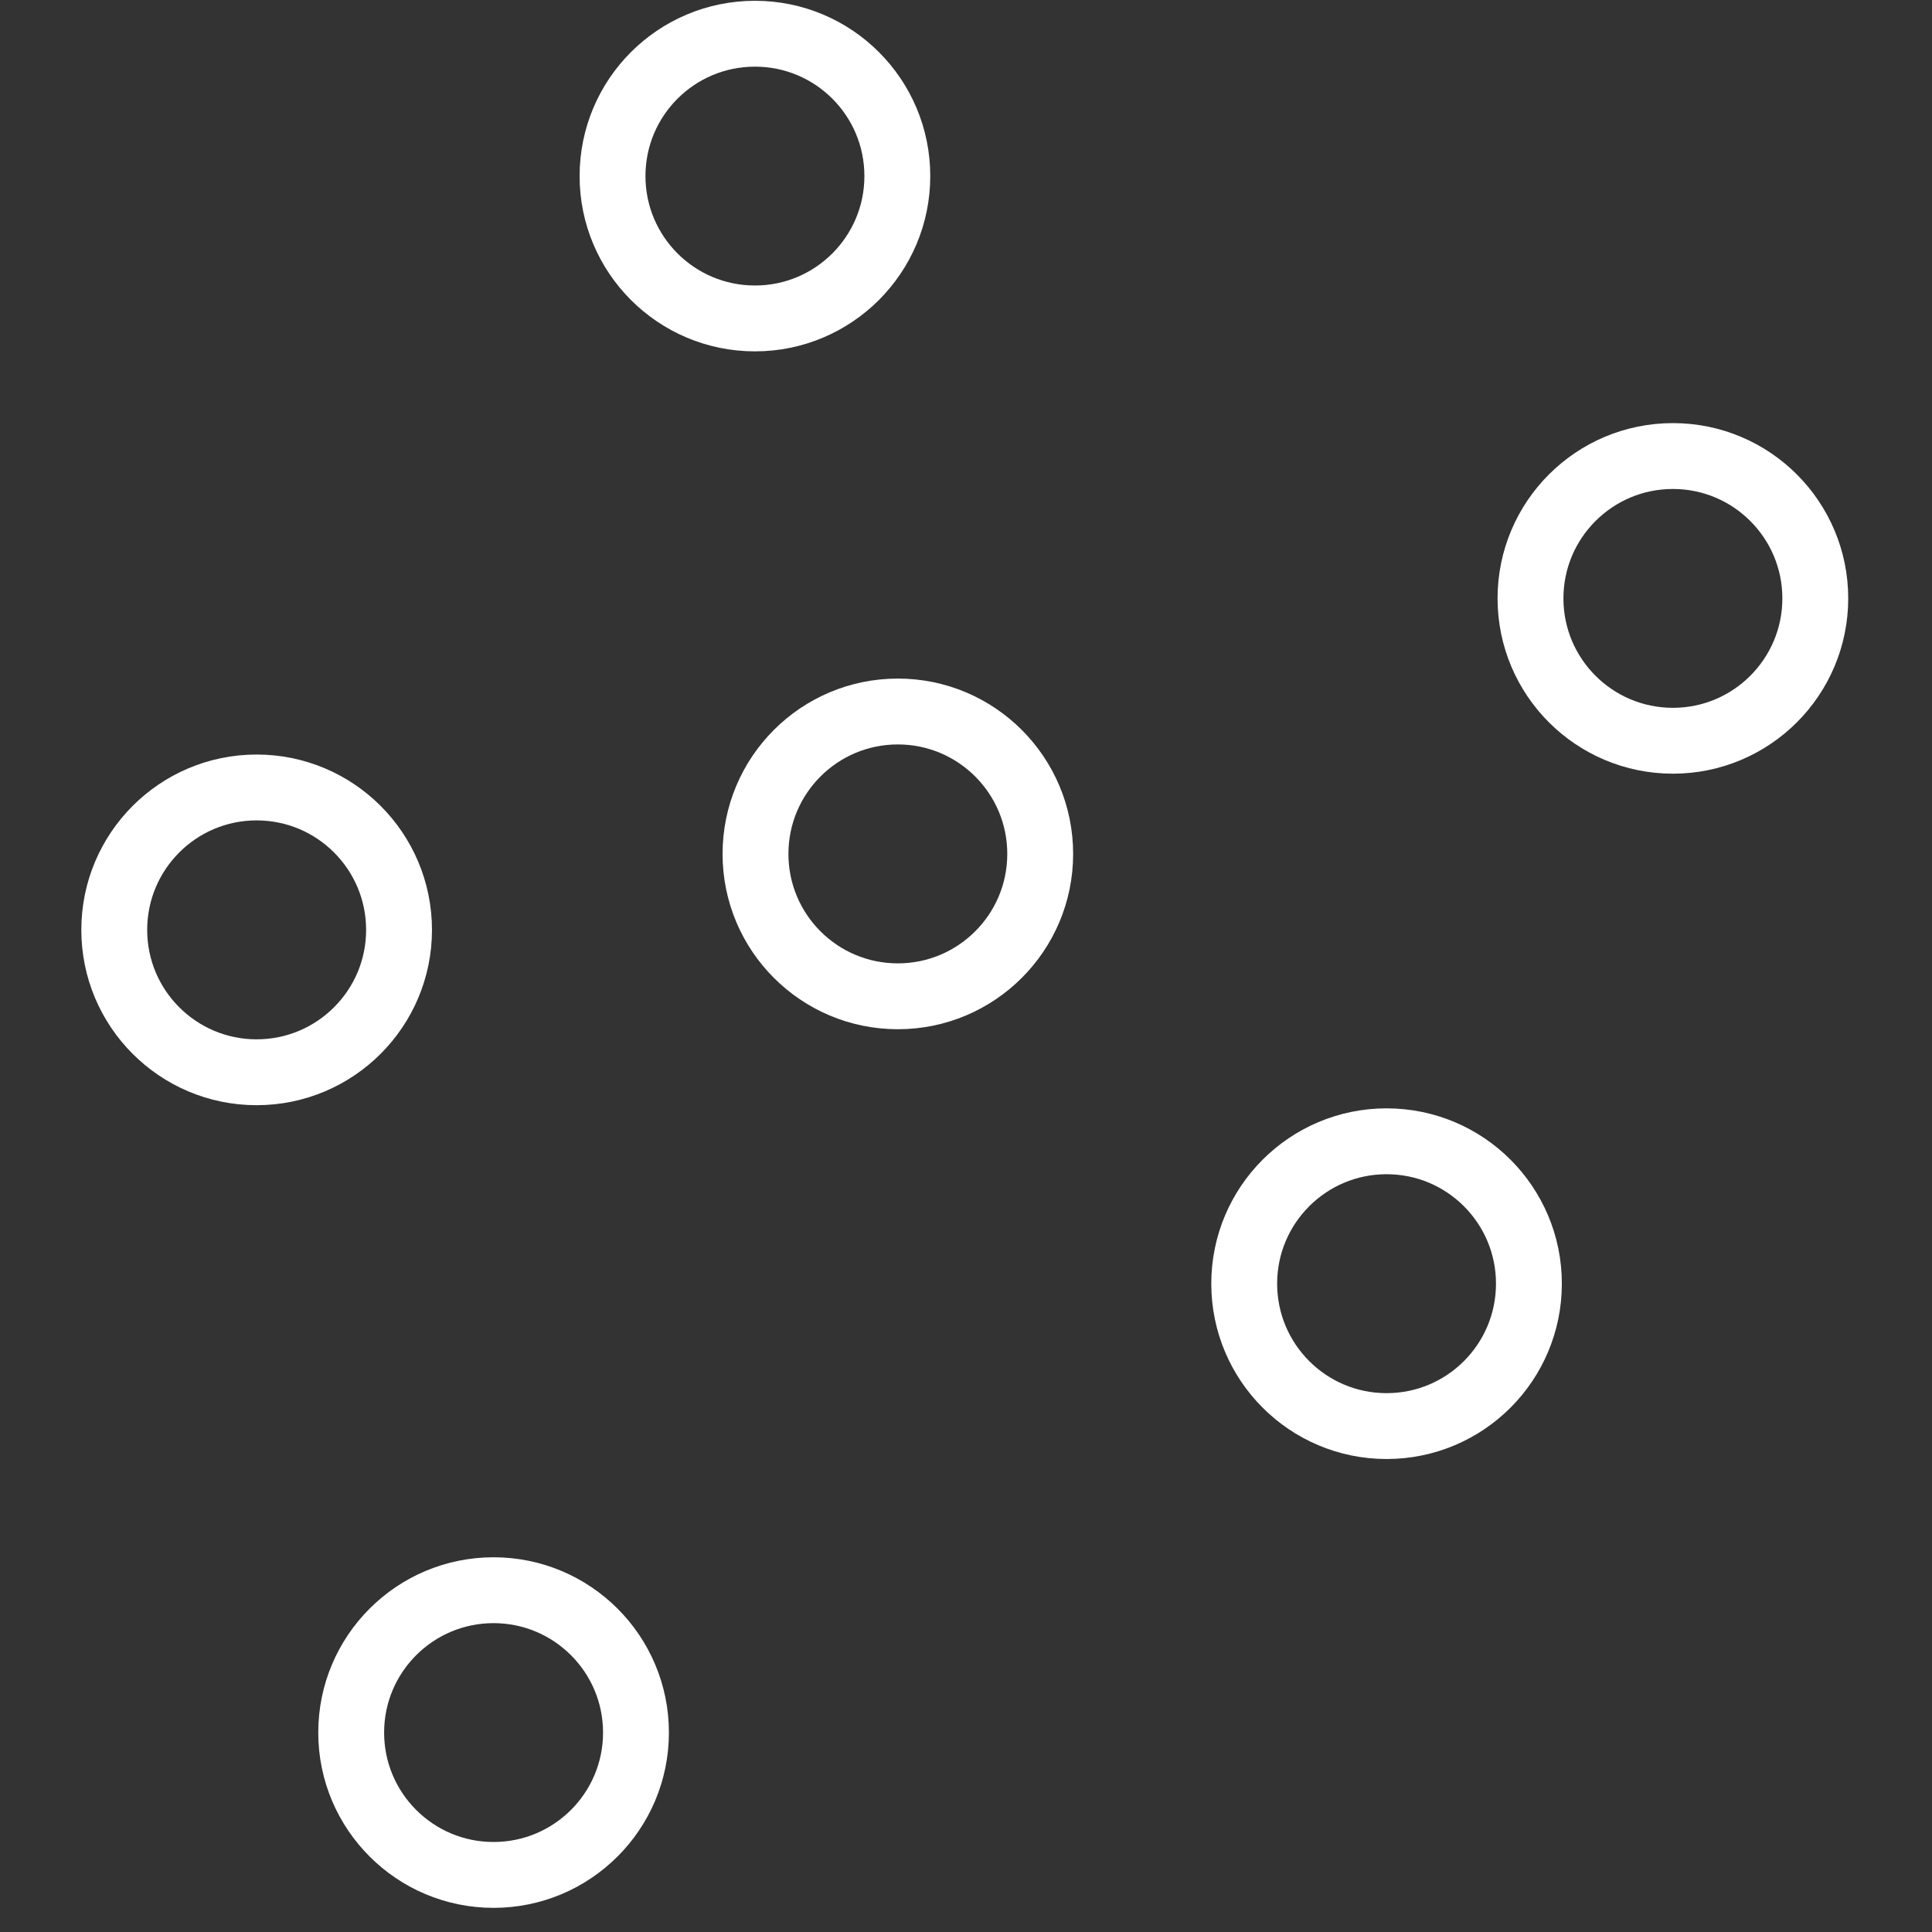
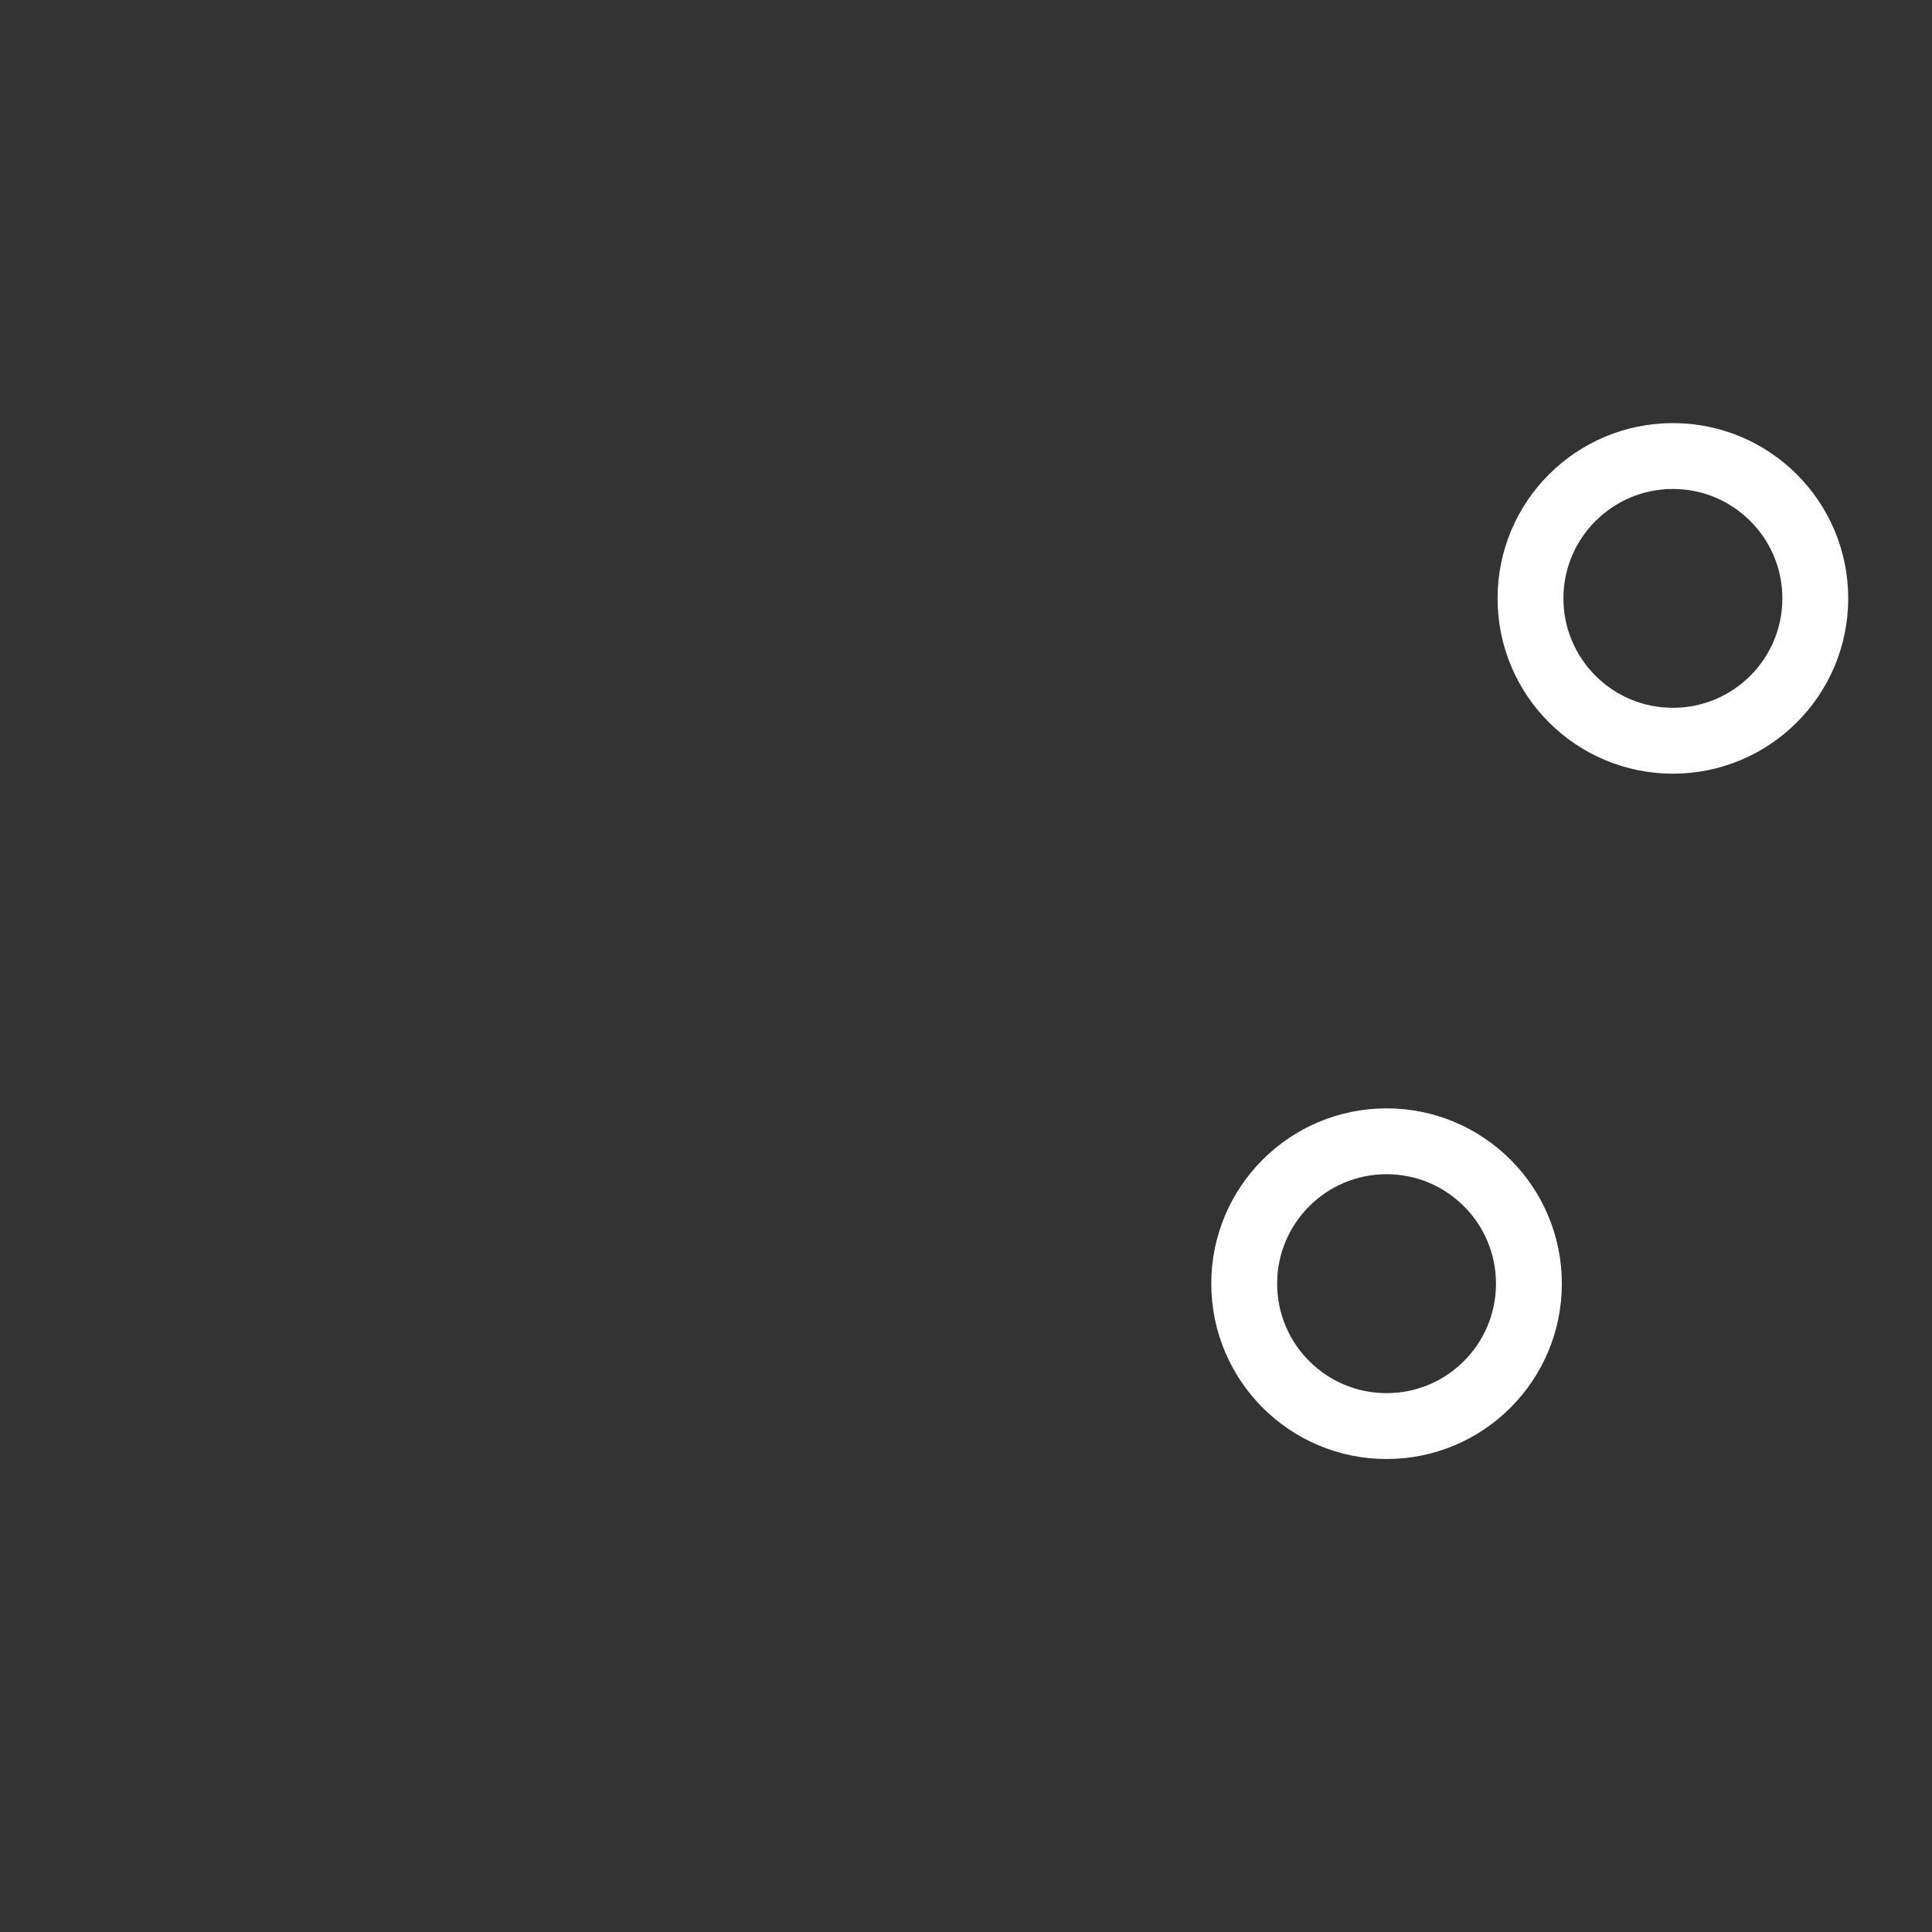
<svg xmlns="http://www.w3.org/2000/svg" width="22px" height="22px" viewBox="0 0 22 22" version="1.1">
  <rect x="0" y="0" width="22" height="22" fill="#333333" stroke="none" />
  <title>Group 2</title>
  <g id="Page-1" stroke="none" stroke-width="1" fill="none" fill-rule="evenodd">
    <g id="ilustracion-m" transform="translate(-204.9, -180)" stroke="#FFFFFF" stroke-width="0.75">
      <g id="Group-2" transform="translate(206.201, 180.384)">
        <path d="M14.488,15.855 C15.384,15.855 16.109,15.129 16.109,14.233 C16.109,13.338 15.384,12.612 14.488,12.612 C13.593,12.612 12.867,13.338 12.867,14.233 C12.867,15.129 13.593,15.855 14.488,15.855 Z" id="Path" />
-         <path d="M8.923,10.961 C9.818,10.961 10.544,10.235 10.544,9.34 C10.544,8.444 9.818,7.718 8.923,7.718 C8.027,7.718 7.302,8.444 7.302,9.34 C7.302,10.235 8.027,10.961 8.923,10.961 Z" id="Path" />
-         <path d="M4.319,20.966 C5.215,20.966 5.941,20.24 5.941,19.345 C5.941,18.45 5.215,17.724 4.319,17.724 C3.424,17.724 2.698,18.45 2.698,19.345 C2.698,20.24 3.424,20.966 4.319,20.966 Z" id="Path" />
-         <path d="M1.621,11.826 C2.517,11.826 3.243,11.1 3.243,10.205 C3.243,9.309 2.517,8.583 1.621,8.583 C0.726,8.583 0,9.309 0,10.205 C0,11.1 0.726,11.826 1.621,11.826 Z" id="Path" />
        <path d="M17.749,8.051 C18.644,8.051 19.37,7.325 19.37,6.43 C19.37,5.535 18.644,4.809 17.749,4.809 C16.853,4.809 16.127,5.535 16.127,6.43 C16.127,7.325 16.853,8.051 17.749,8.051 Z" id="Path" />
-         <path d="M7.296,3.242 C8.191,3.242 8.917,2.516 8.917,1.621 C8.917,0.725 8.191,0 7.296,0 C6.4,0 5.674,0.725 5.674,1.621 C5.674,2.516 6.4,3.242 7.296,3.242 Z" id="Path" />
      </g>
    </g>
  </g>
</svg>